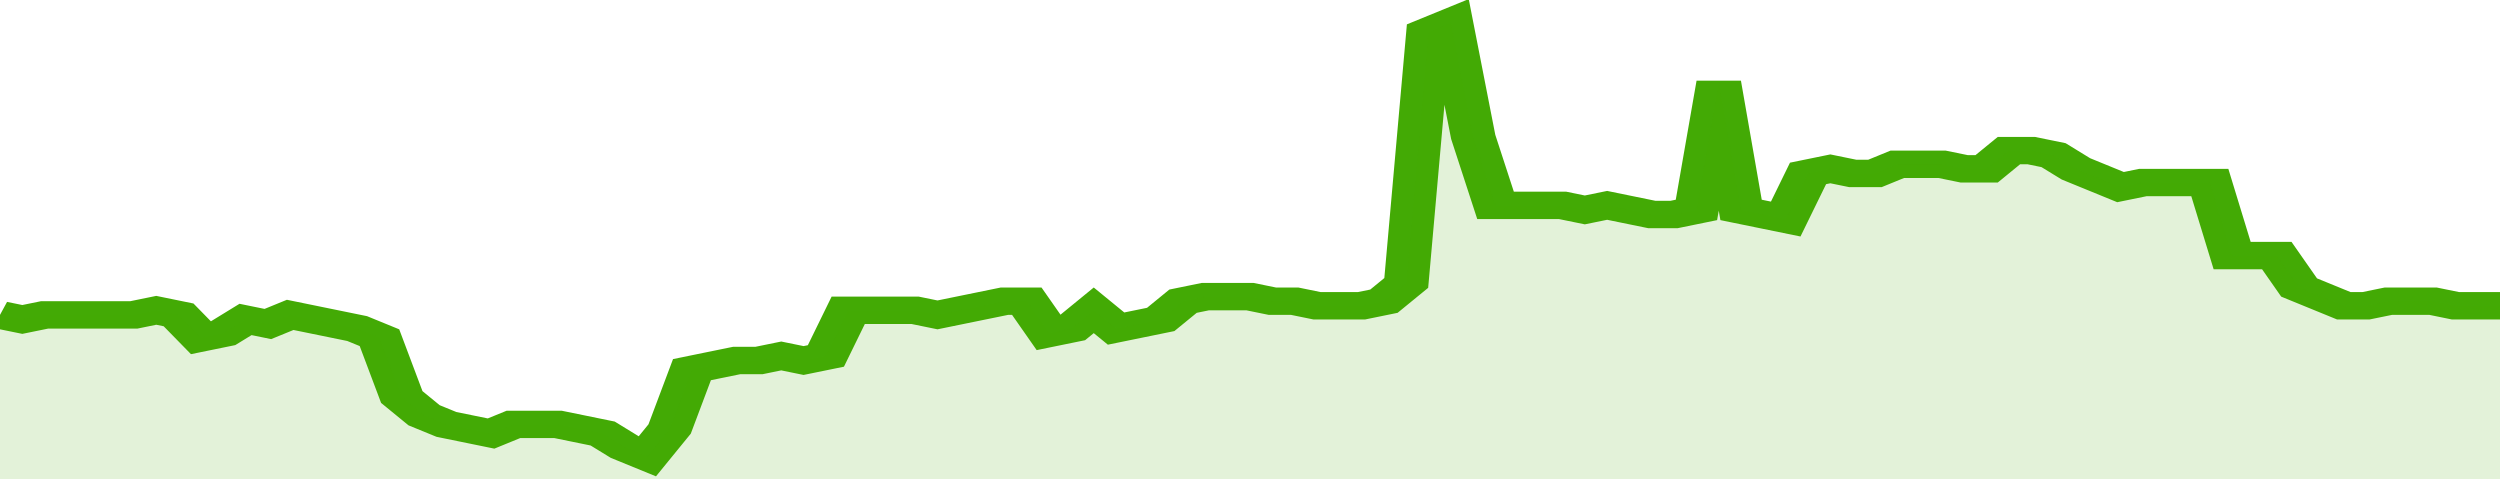
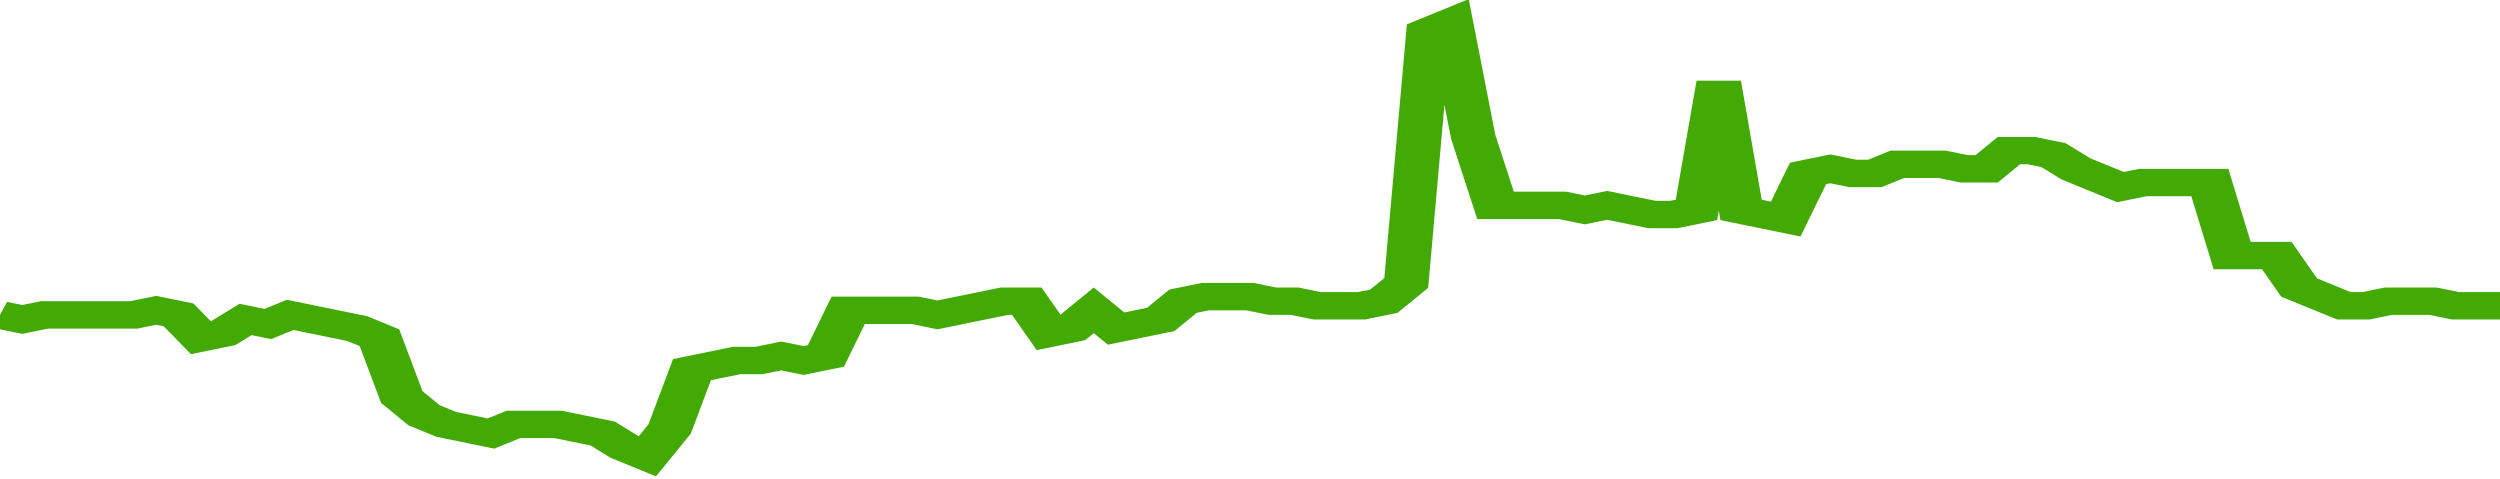
<svg xmlns="http://www.w3.org/2000/svg" viewBox="0 0 336 105" width="120" height="23" preserveAspectRatio="none">
  <polyline fill="none" stroke="#43AA05" stroke-width="6" points="0, 69 3, 70 6, 69 9, 69 12, 69 15, 69 18, 69 21, 68 24, 69 27, 74 30, 73 33, 70 36, 71 39, 69 42, 70 45, 71 48, 72 51, 74 54, 87 57, 91 60, 93 63, 94 66, 95 69, 93 72, 93 75, 93 78, 94 81, 95 84, 98 87, 100 90, 94 93, 81 96, 80 99, 79 102, 79 105, 78 108, 79 111, 78 114, 68 117, 68 120, 68 123, 68 126, 69 129, 68 132, 67 135, 66 138, 66 141, 73 144, 72 147, 68 150, 72 153, 71 156, 70 159, 66 162, 65 165, 65 168, 65 171, 66 174, 66 177, 67 180, 67 183, 67 186, 66 189, 62 192, 7 195, 5 198, 30 201, 45 204, 45 207, 45 210, 45 213, 46 216, 45 219, 46 222, 47 225, 47 228, 46 231, 18 234, 46 237, 47 240, 48 243, 38 246, 37 249, 38 252, 38 255, 36 258, 36 261, 36 264, 37 267, 37 270, 33 273, 33 276, 34 279, 37 282, 39 285, 41 288, 40 291, 40 294, 40 297, 40 300, 56 303, 56 306, 56 309, 63 312, 65 315, 67 318, 67 321, 66 324, 66 327, 66 330, 67 333, 67 336, 67 336, 67 "> </polyline>
-   <polygon fill="#43AA05" opacity="0.15" points="0, 105 0, 69 3, 70 6, 69 9, 69 12, 69 15, 69 18, 69 21, 68 24, 69 27, 74 30, 73 33, 70 36, 71 39, 69 42, 70 45, 71 48, 72 51, 74 54, 87 57, 91 60, 93 63, 94 66, 95 69, 93 72, 93 75, 93 78, 94 81, 95 84, 98 87, 100 90, 94 93, 81 96, 80 99, 79 102, 79 105, 78 108, 79 111, 78 114, 68 117, 68 120, 68 123, 68 126, 69 129, 68 132, 67 135, 66 138, 66 141, 73 144, 72 147, 68 150, 72 153, 71 156, 70 159, 66 162, 65 165, 65 168, 65 171, 66 174, 66 177, 67 180, 67 183, 67 186, 66 189, 62 192, 7 195, 5 198, 30 201, 45 204, 45 207, 45 210, 45 213, 46 216, 45 219, 46 222, 47 225, 47 228, 46 231, 18 234, 46 237, 47 240, 48 243, 38 246, 37 249, 38 252, 38 255, 36 258, 36 261, 36 264, 37 267, 37 270, 33 273, 33 276, 34 279, 37 282, 39 285, 41 288, 40 291, 40 294, 40 297, 40 300, 56 303, 56 306, 56 309, 63 312, 65 315, 67 318, 67 321, 66 324, 66 327, 66 330, 67 333, 67 336, 67 336, 105 " />
</svg>